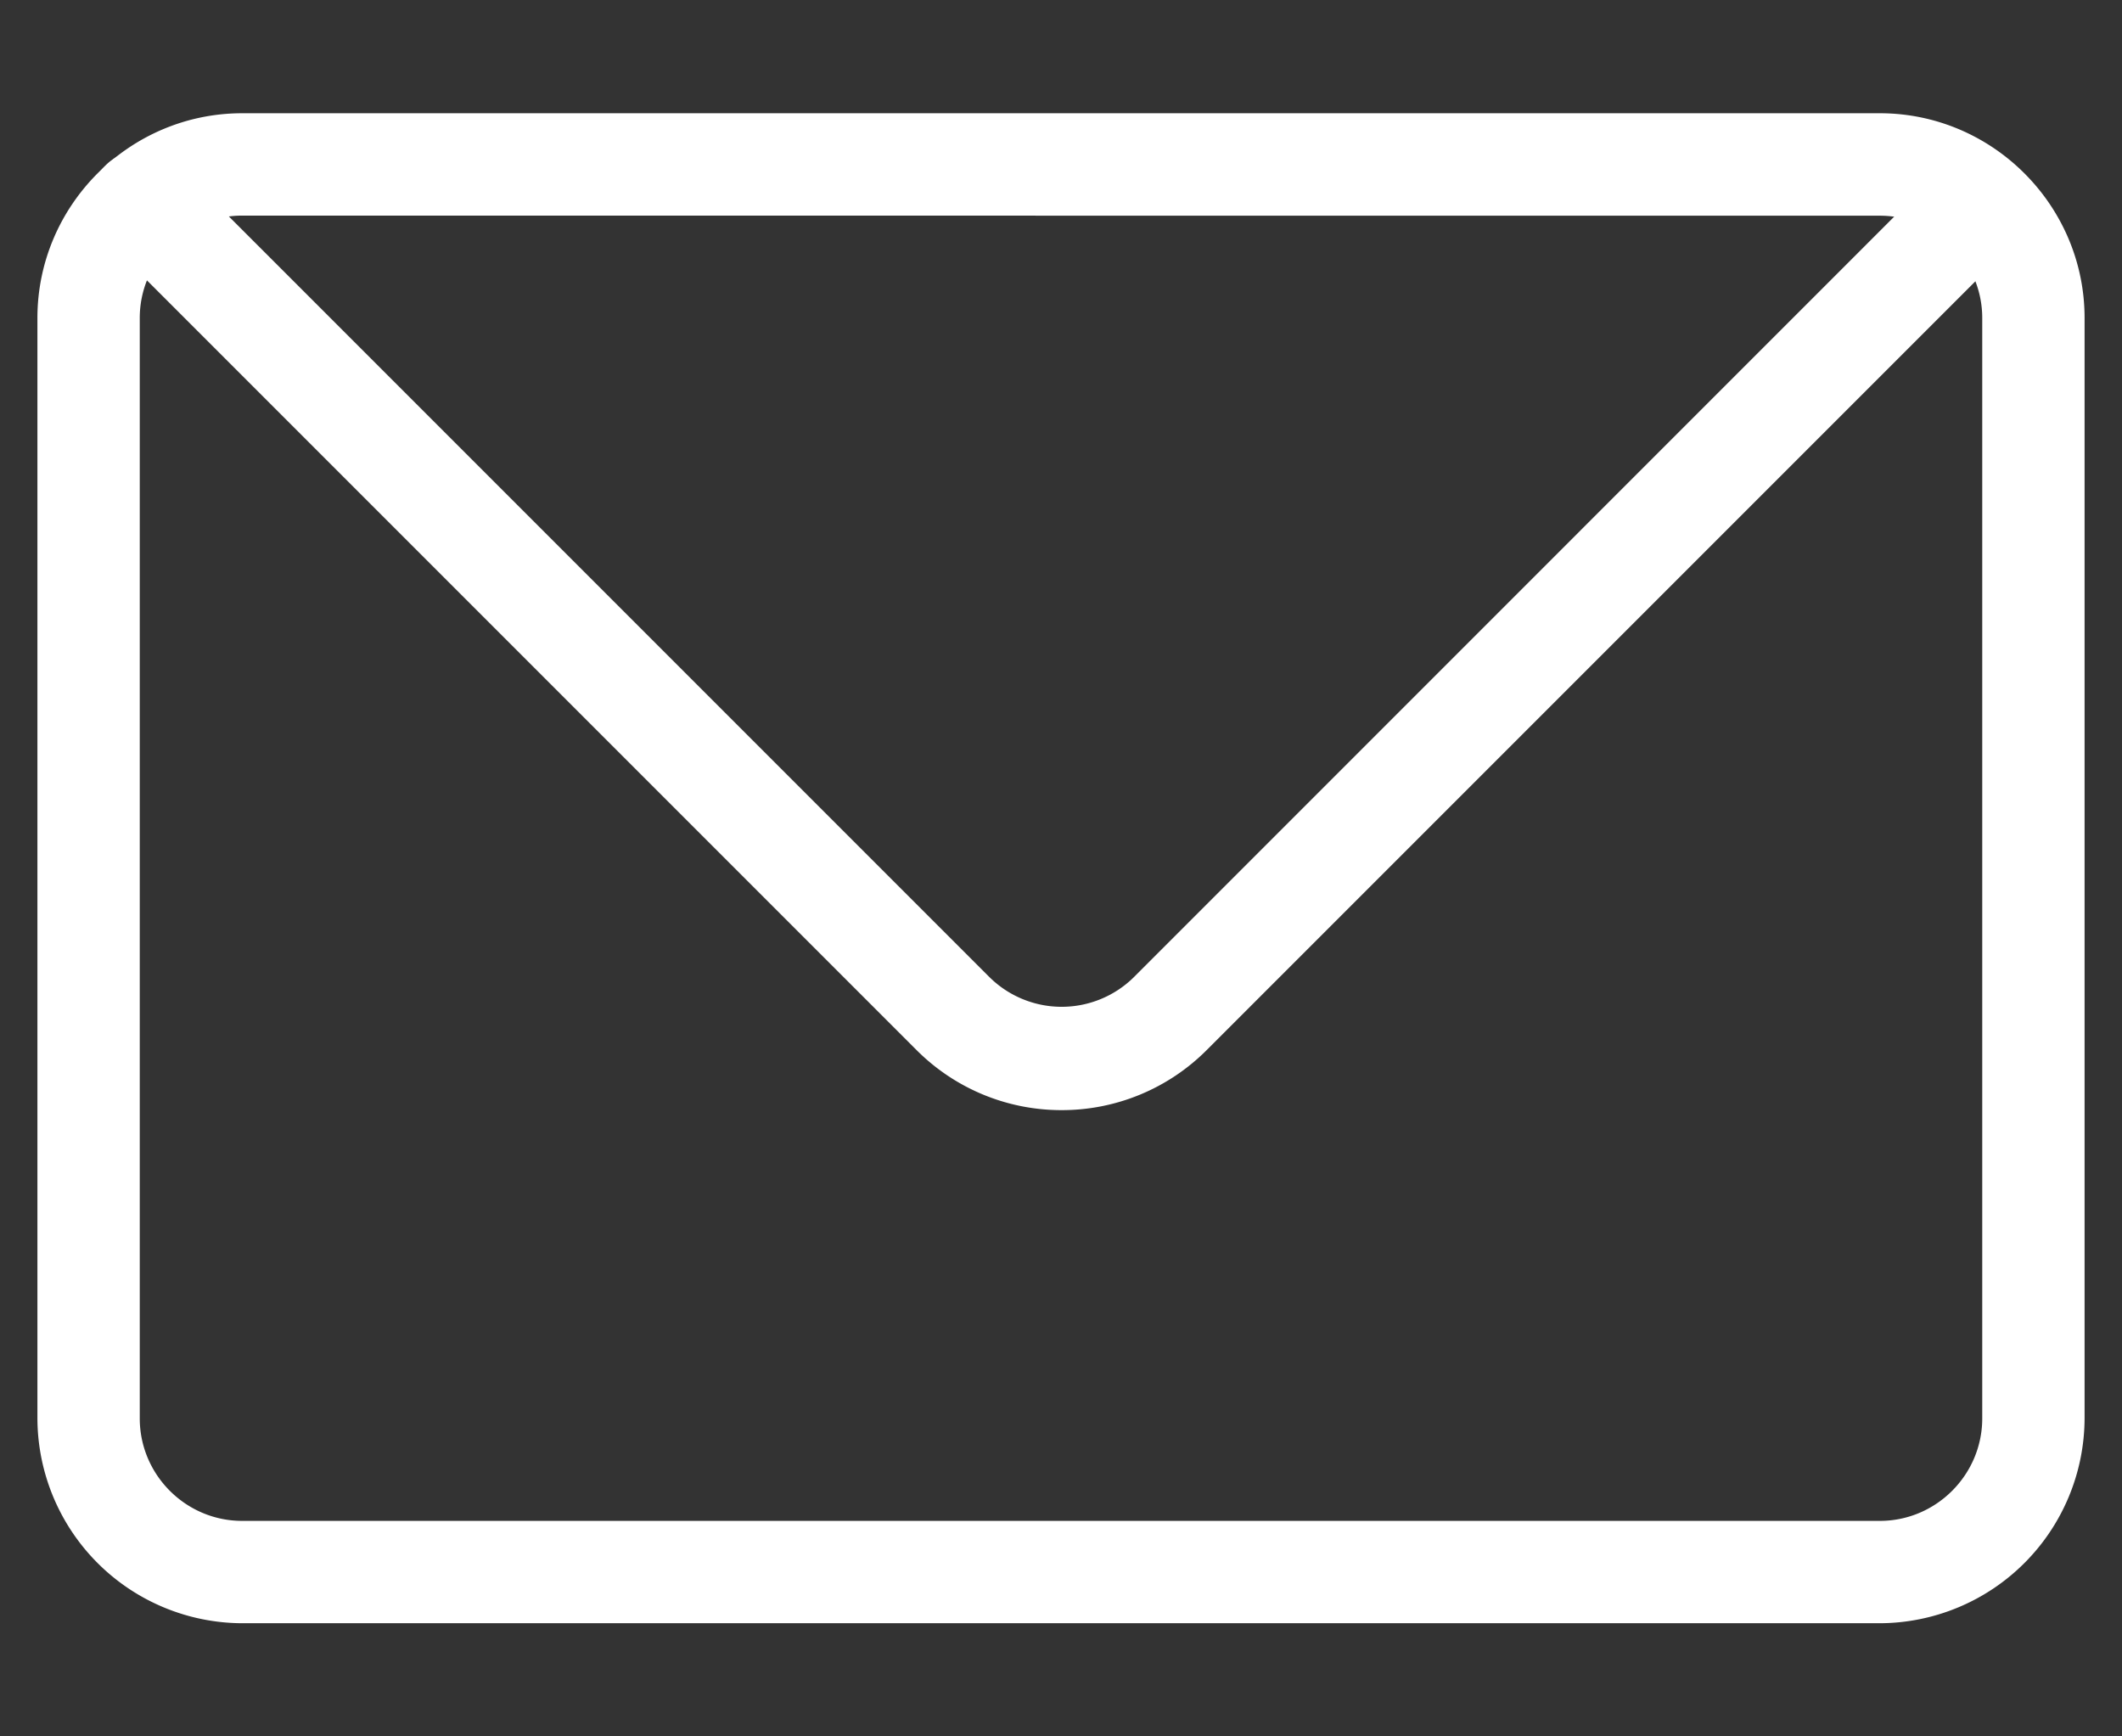
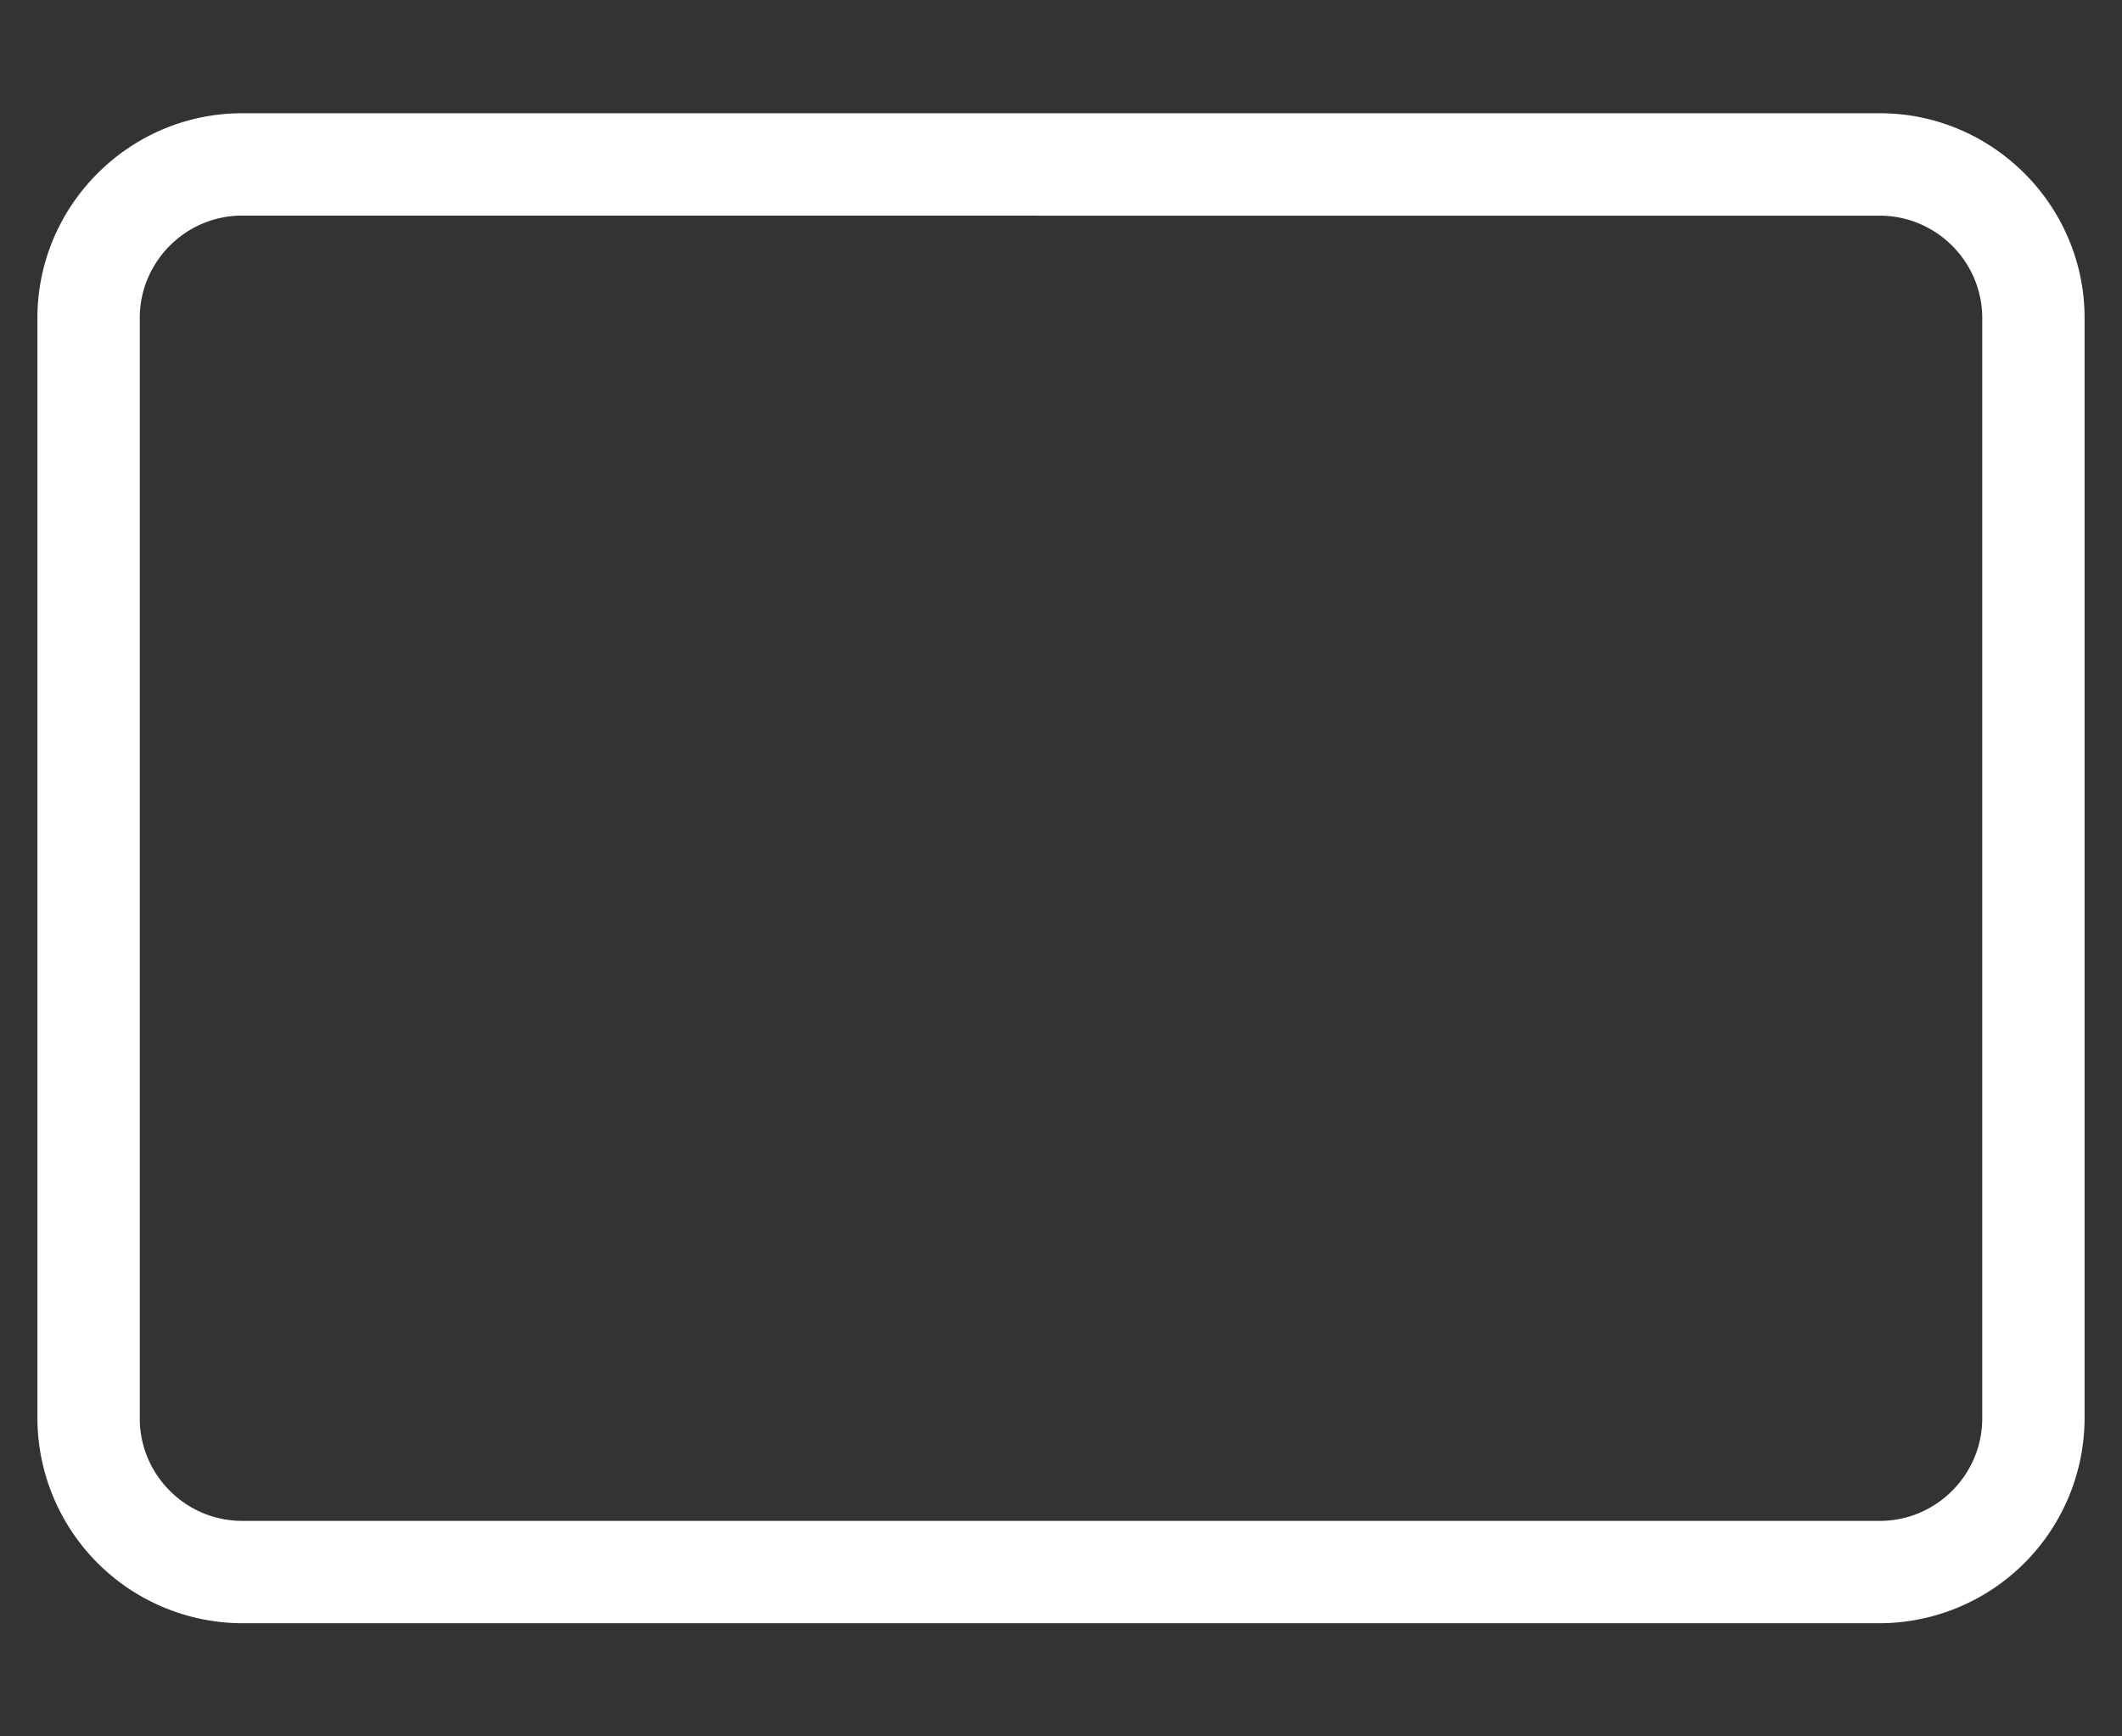
<svg xmlns="http://www.w3.org/2000/svg" width="22" height="18" fill="none" viewBox="0 0 22 18">
  <rect x="0" y="0" width="22" height="18" fill="#333333" stroke="none" />
  <defs>
    <clipPath id="a">
      <rect width="22" height="18" rx="0" />
    </clipPath>
  </defs>
  <g fill="#fff" clip-path="url(#a)">
    <path d="M19.49 16.827H2.51a2.13 2.13 0 0 1-2.122-2.123V3.296c0-1.167.955-2.122 2.122-2.122h16.98c1.167 0 2.122.955 2.122 2.122v11.408a2.13 2.13 0 0 1-2.122 2.123M2.51 2.235c-.584 0-1.061.478-1.061 1.061v11.408c0 .584.477 1.062 1.061 1.062h16.98c.583 0 1.061-.478 1.061-1.062V3.296c0-.583-.478-1.06-1.061-1.06z" style="mix-blend-mode:passthrough" />
-     <path d="M11 11.508a2.12 2.12 0 0 1-1.499-.624l-8.41-8.41a.53.53 0 0 1 0-.756.53.53 0 0 1 .756 0l8.41 8.41a1.065 1.065 0 0 0 1.5 0L20.1 1.784a.53.53 0 0 1 .756 0 .53.53 0 0 1 0 .756l-8.344 8.344a2.12 2.12 0 0 1-1.512.624" style="mix-blend-mode:passthrough" />
  </g>
</svg>